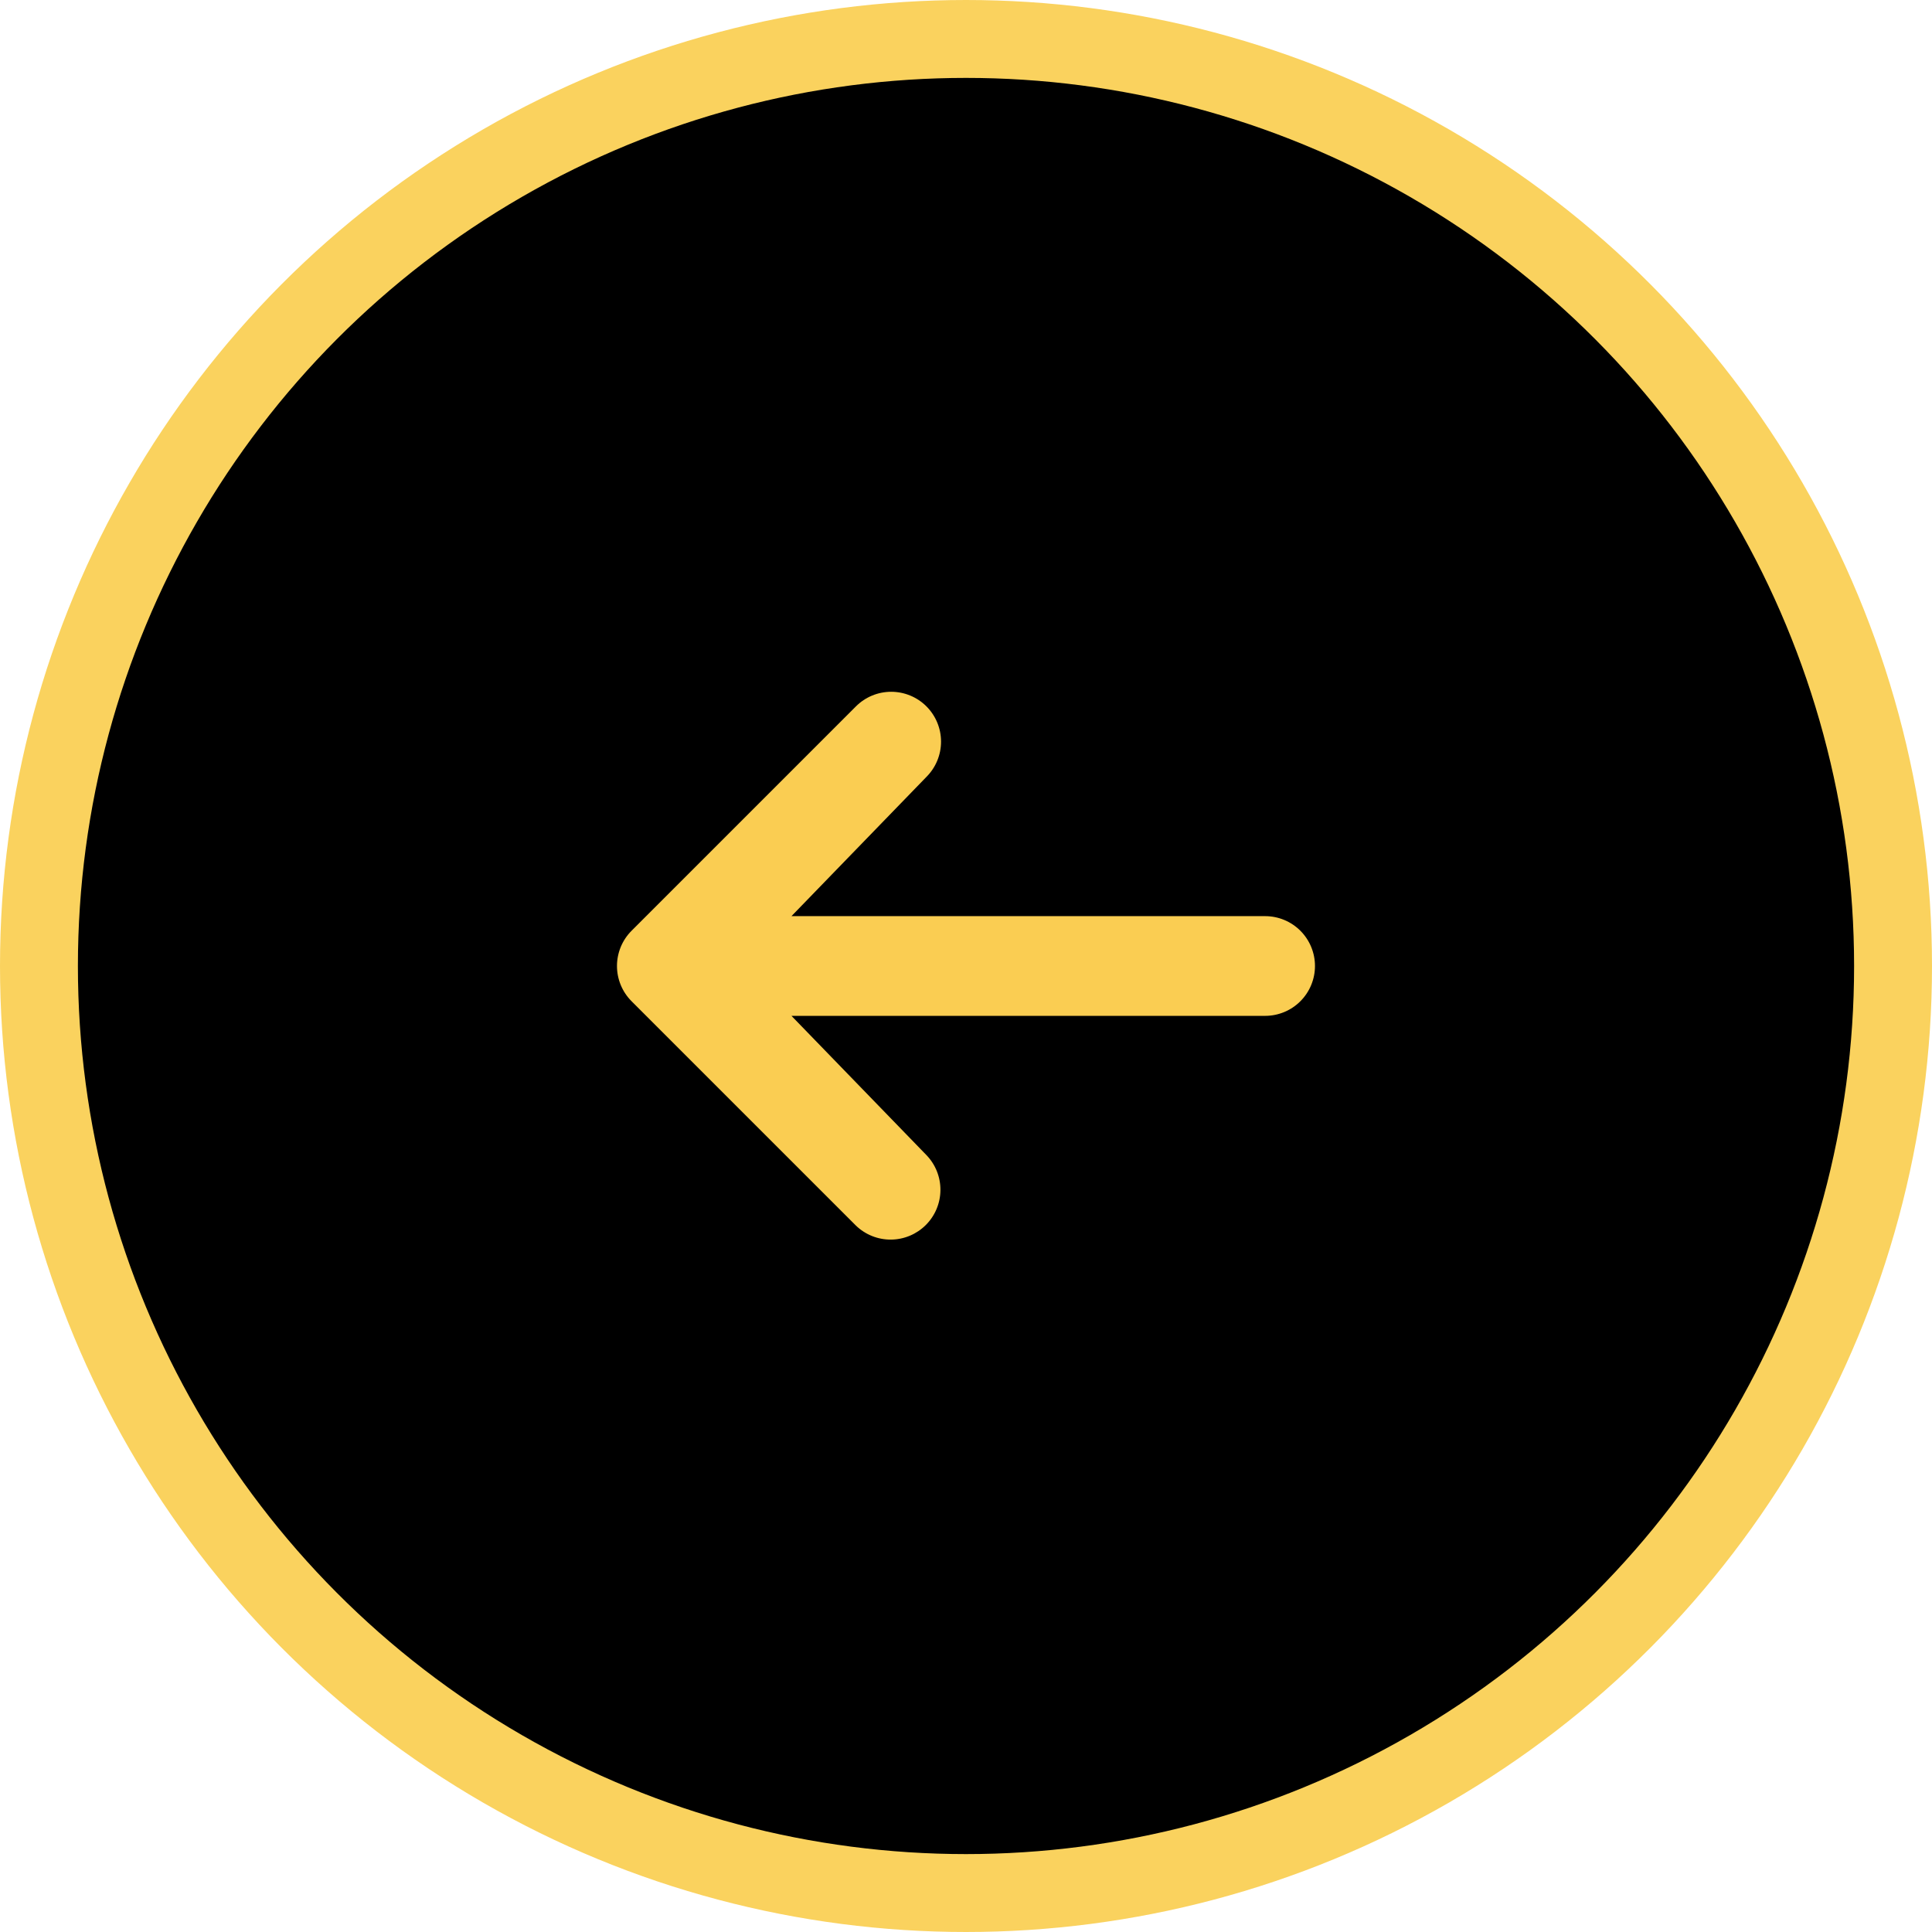
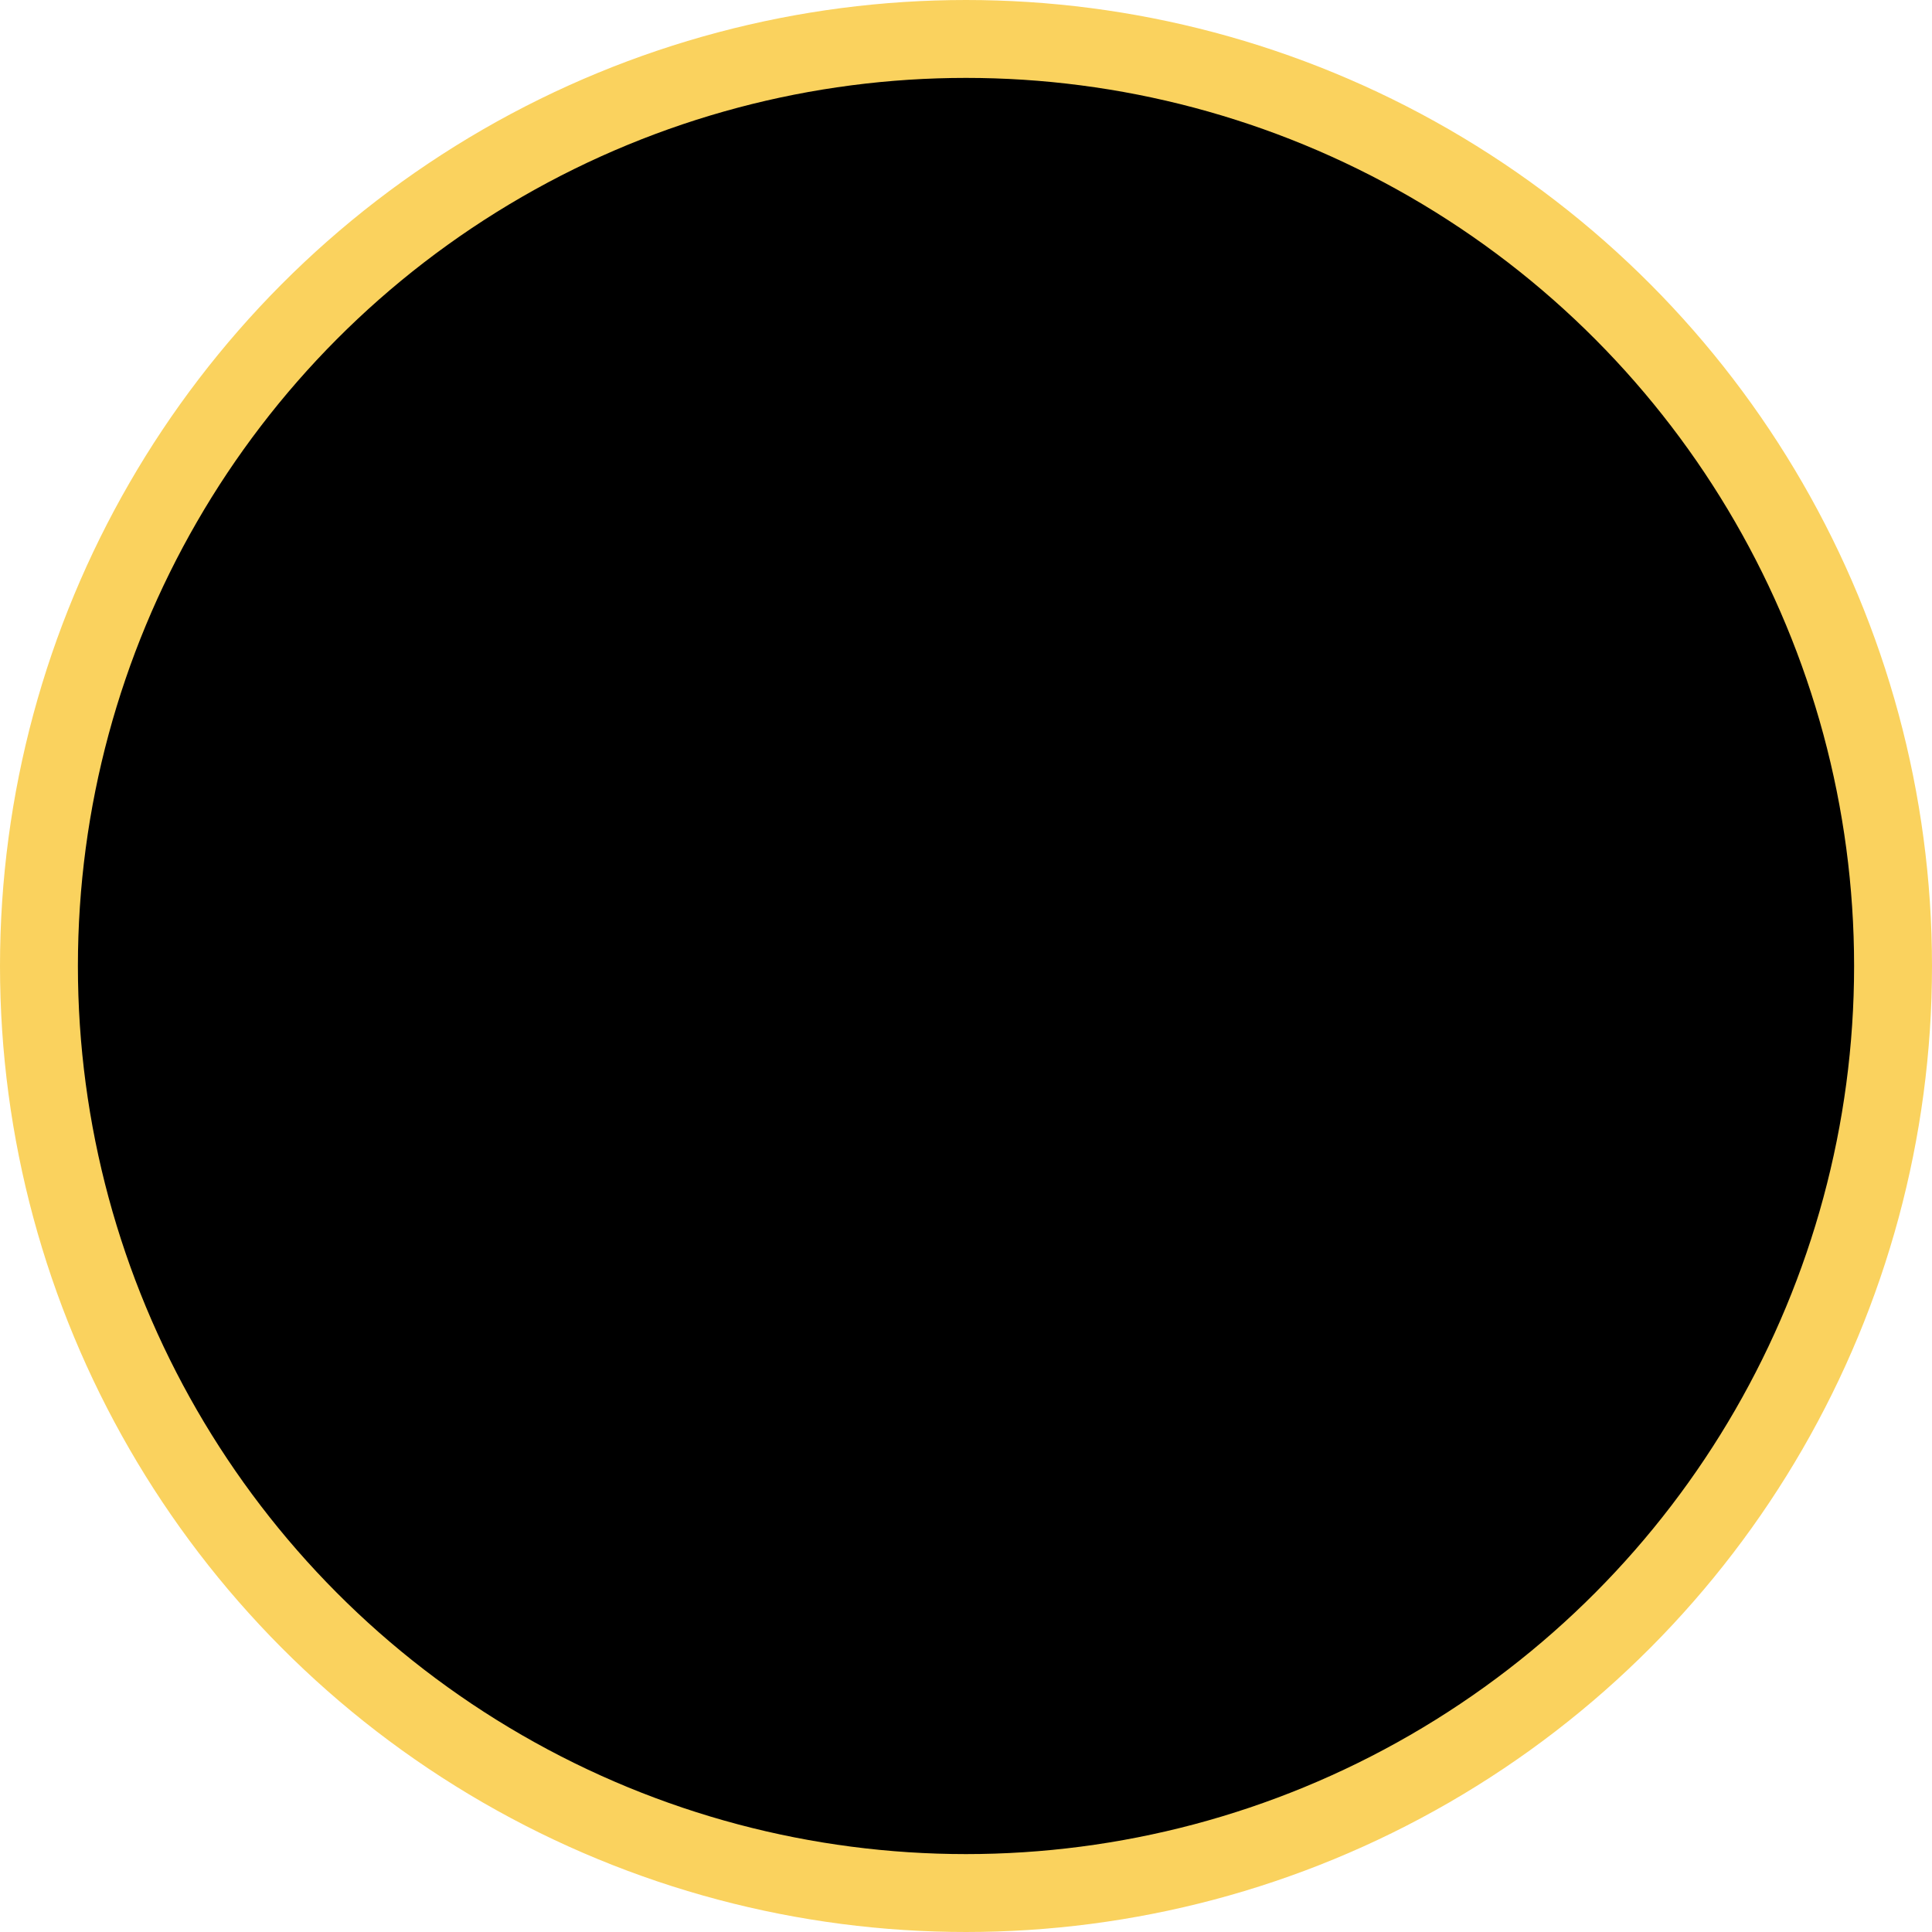
<svg xmlns="http://www.w3.org/2000/svg" width="124" height="124" viewBox="0 0 124 124" fill="none">
  <circle cx="62" cy="62" r="59.5" transform="matrix(-1 0 0 1 124 0)" fill="black" stroke="#FAD25E" stroke-width="5" />
-   <path d="M59.461 45.337C58.861 44.737 58.047 44.4 57.198 44.4C56.35 44.4 55.536 44.737 54.936 45.337L40.536 59.737C39.936 60.337 39.599 61.151 39.599 62C39.599 62.848 39.936 63.662 40.536 64.262L54.936 78.662C55.54 79.245 56.348 79.568 57.187 79.56C58.026 79.553 58.829 79.216 59.422 78.623C60.015 78.03 60.352 77.227 60.359 76.388C60.366 75.549 60.044 74.741 59.461 74.137L50.798 65.2H81.198C82.047 65.2 82.861 64.863 83.461 64.262C84.061 63.662 84.398 62.848 84.398 62C84.398 61.151 84.061 60.337 83.461 59.737C82.861 59.137 82.047 58.8 81.198 58.8H50.798L59.461 49.862C60.061 49.262 60.398 48.448 60.398 47.6C60.398 46.751 60.061 45.937 59.461 45.337Z" fill="#FACD52" />
</svg>